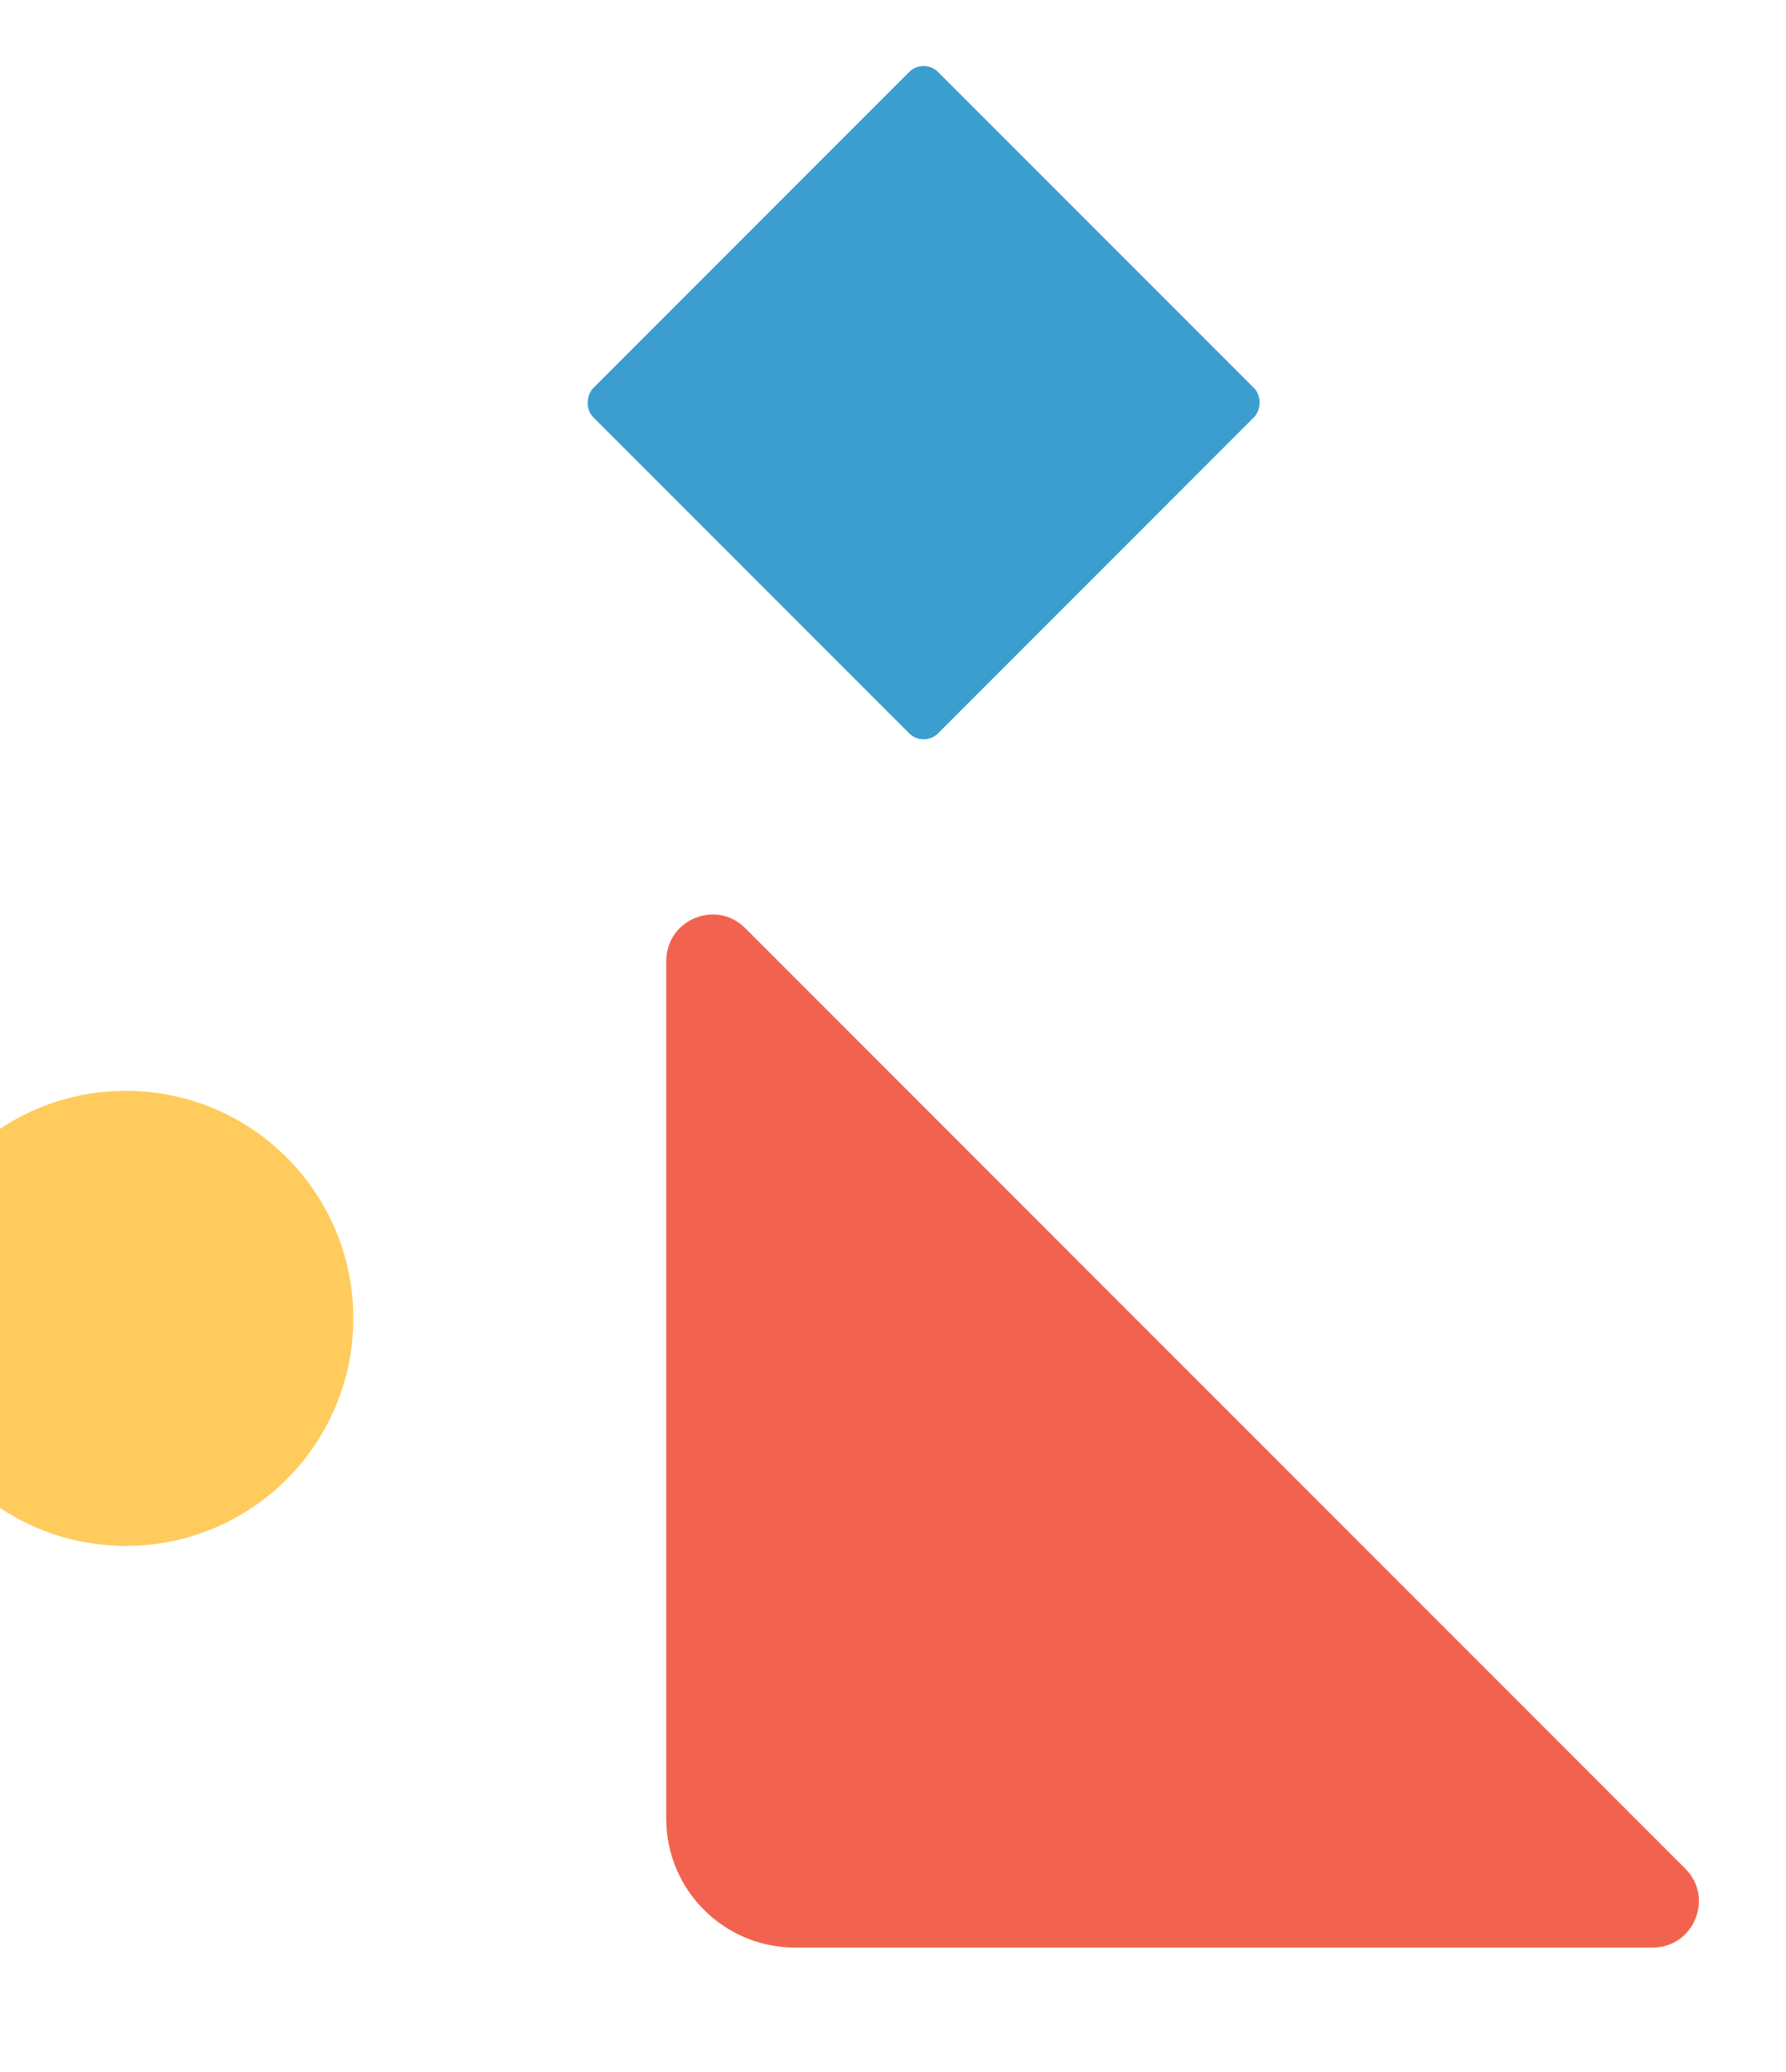
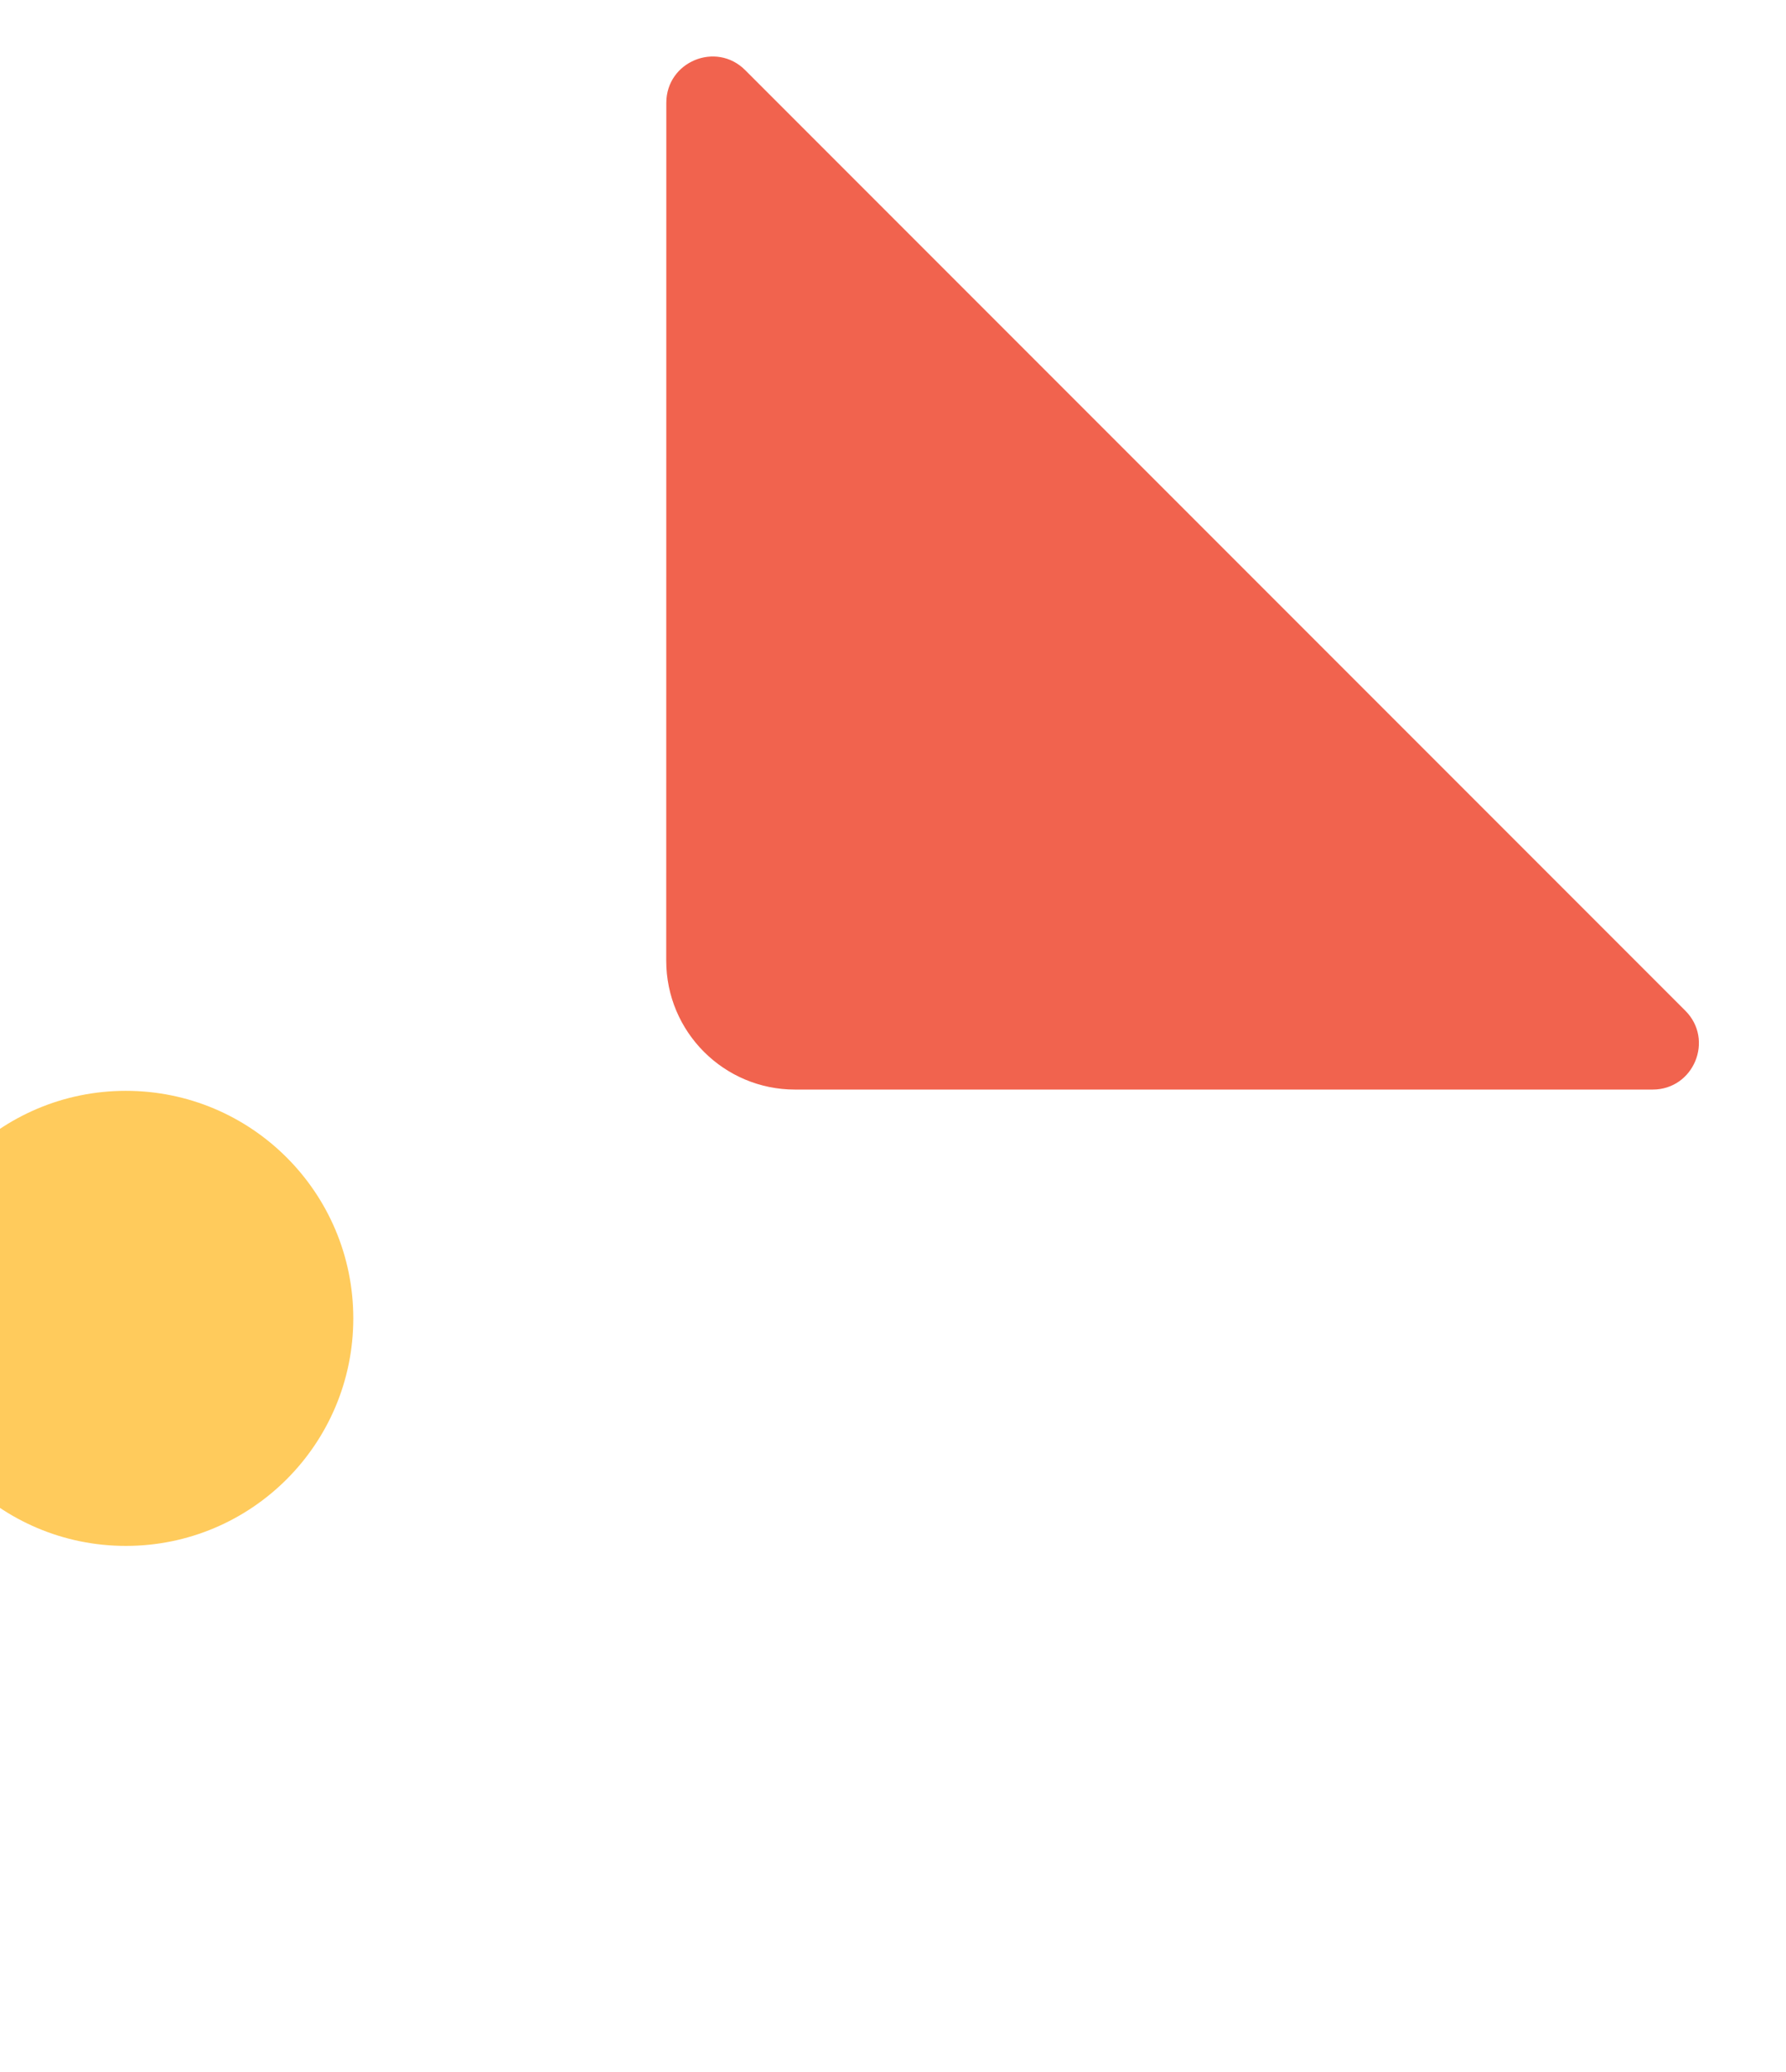
<svg xmlns="http://www.w3.org/2000/svg" id="b" width="225.77" height="261.82" viewBox="0 0 225.77 261.82">
  <defs>
    <clipPath id="d">
      <rect x="0" y="0" width="225.77" height="261.82" transform="translate(225.77 261.82) rotate(-180)" fill="none" stroke-width="../0-4.html" />
    </clipPath>
  </defs>
  <g id="c">
    <g clip-path="url(#d)">
-       <rect x="85.92" y="20.04" width="61.67" height="61.67" rx="2.59" ry="2.59" transform="translate(163.34 169.41) rotate(-135)" fill="#3c9ece" stroke-width="../0-4.html" />
-       <path d="M84.22,121.39v108.41c0,8.99,7.29,16.28,16.28,16.28h108.41c5.2,0,7.81-6.29,4.13-9.97l-118.84-118.84c-3.68-3.68-9.97-1.07-9.97,4.13Z" fill="#f1634e" stroke-width="../0-4.html" />
+       <path d="M84.22,121.39c0,8.99,7.29,16.28,16.28,16.28h108.41c5.2,0,7.81-6.29,4.13-9.97l-118.84-118.84c-3.68-3.68-9.97-1.07-9.97,4.13Z" fill="#f1634e" stroke-width="../0-4.html" />
      <circle cx="15.91" cy="166.58" r="28.75" fill="#ffcb5c" stroke-width="../0-4.html" />
    </g>
  </g>
</svg>